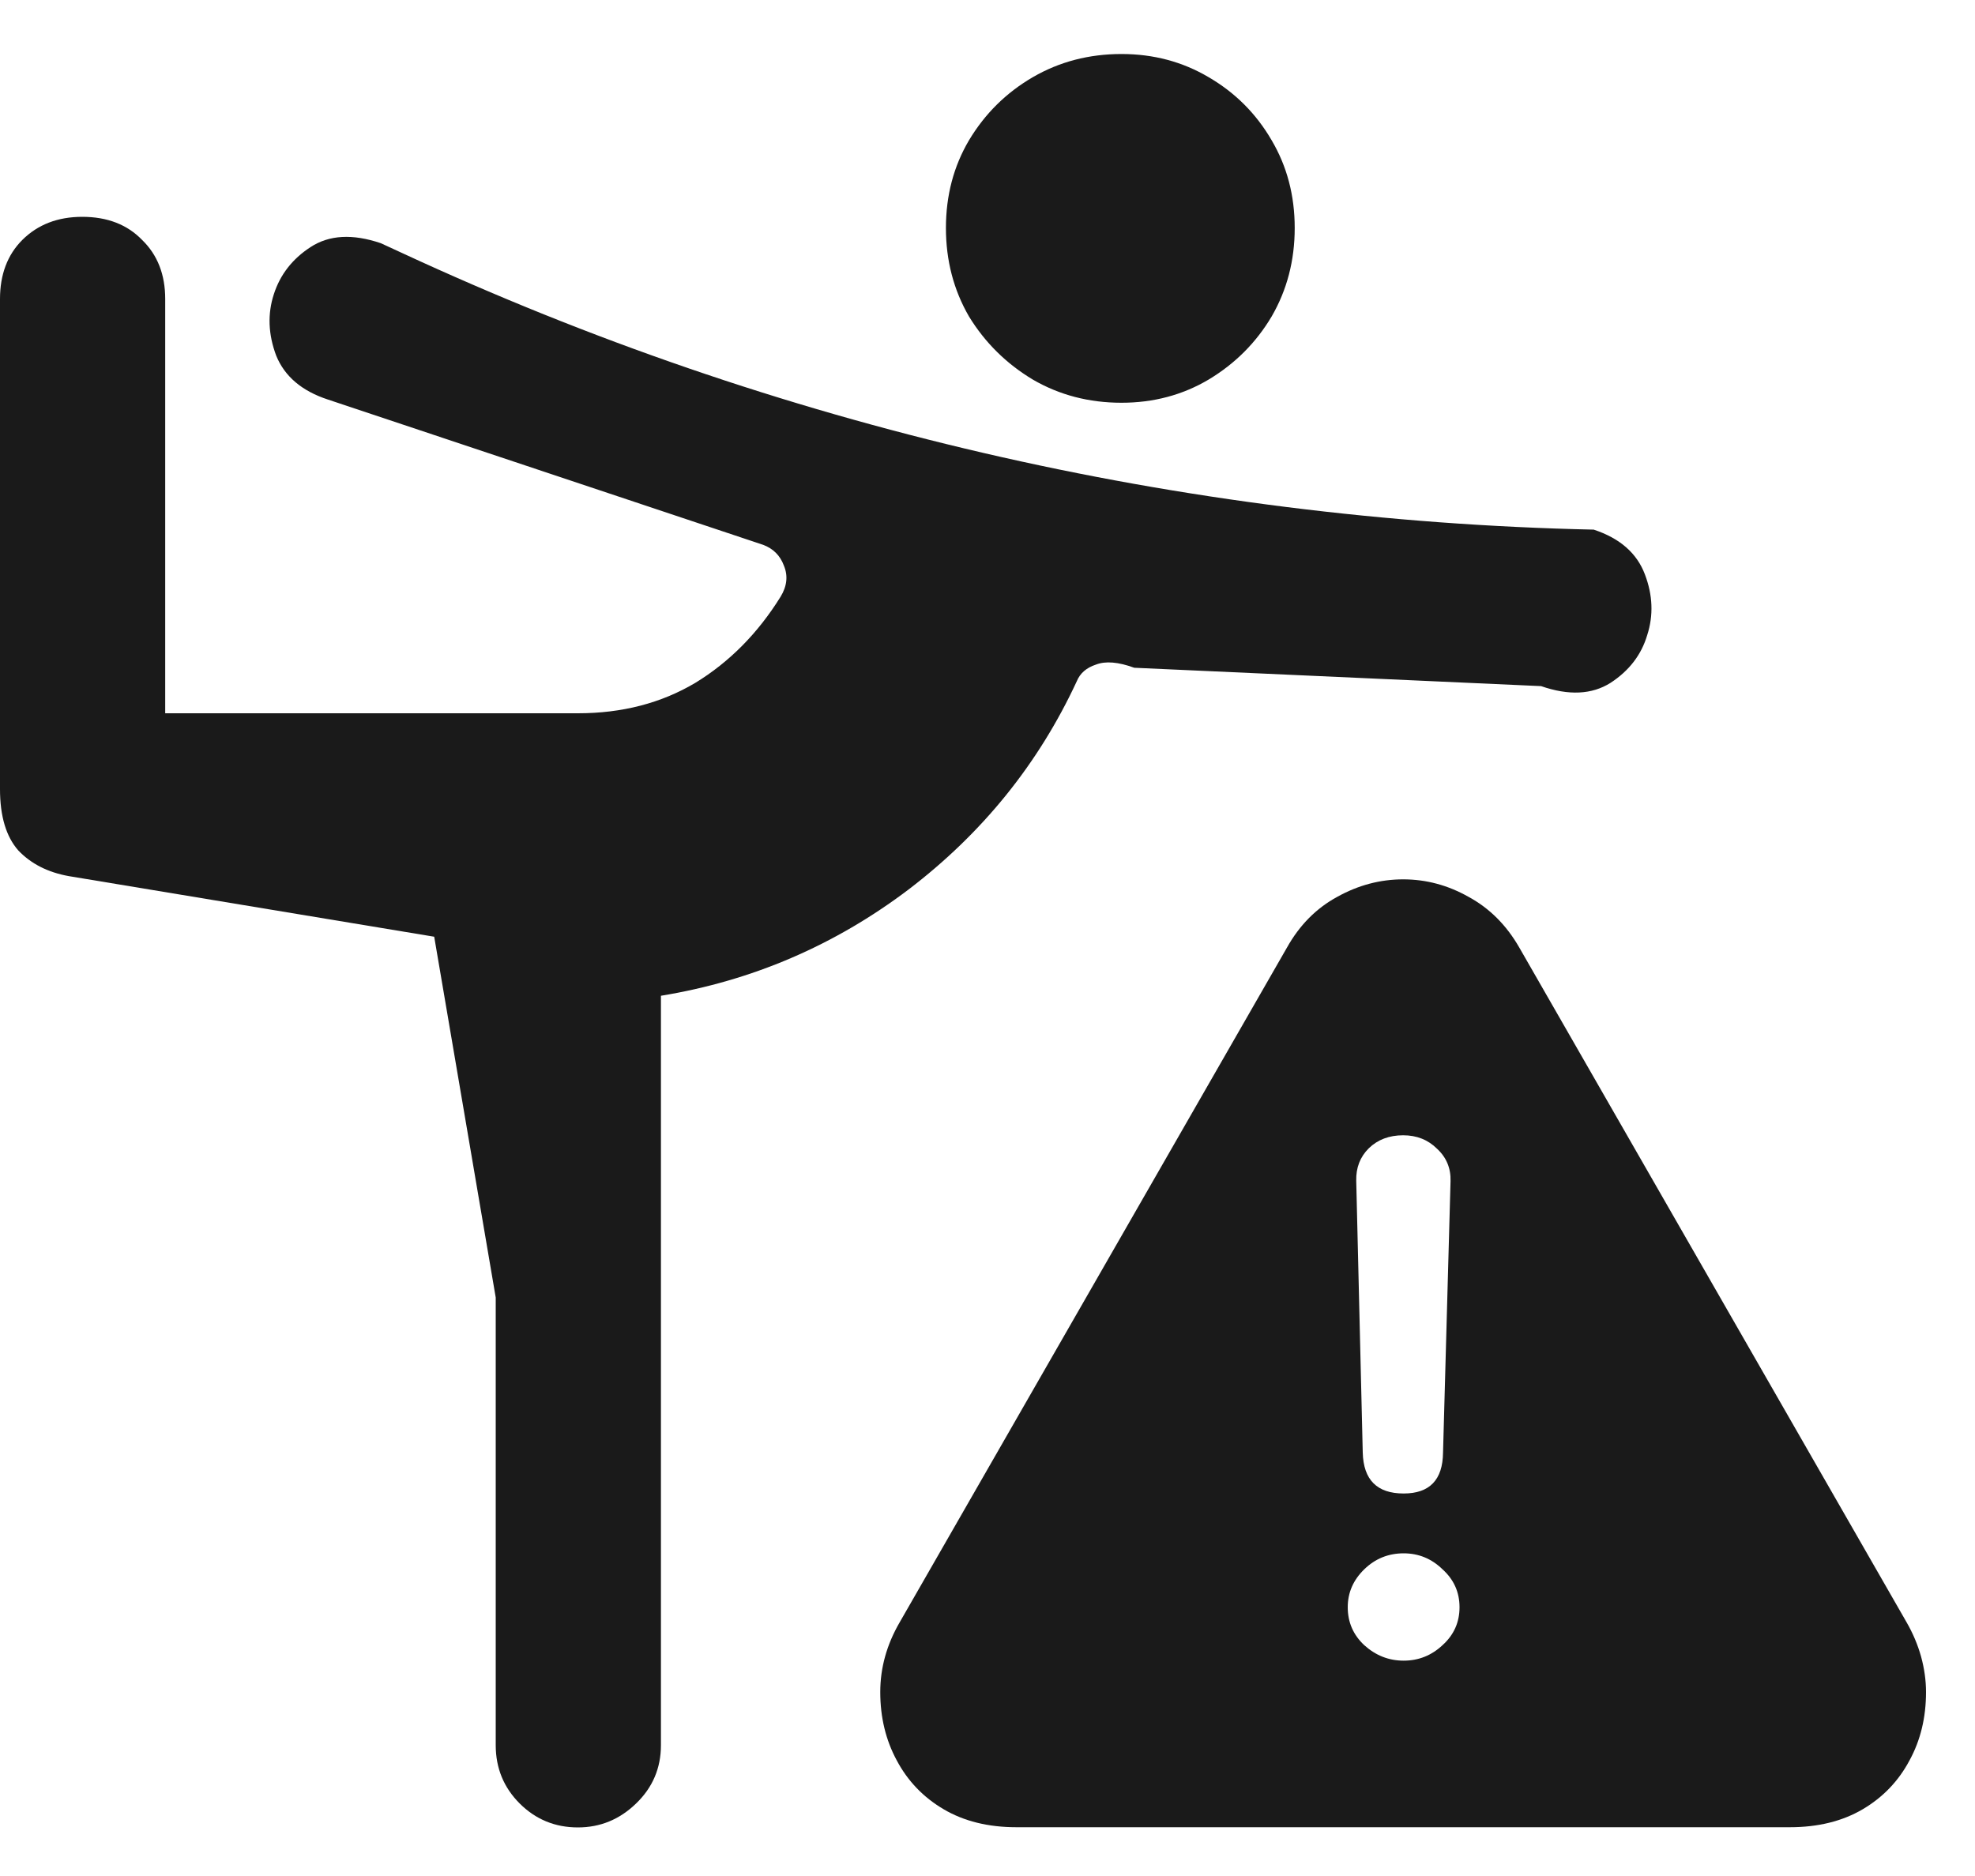
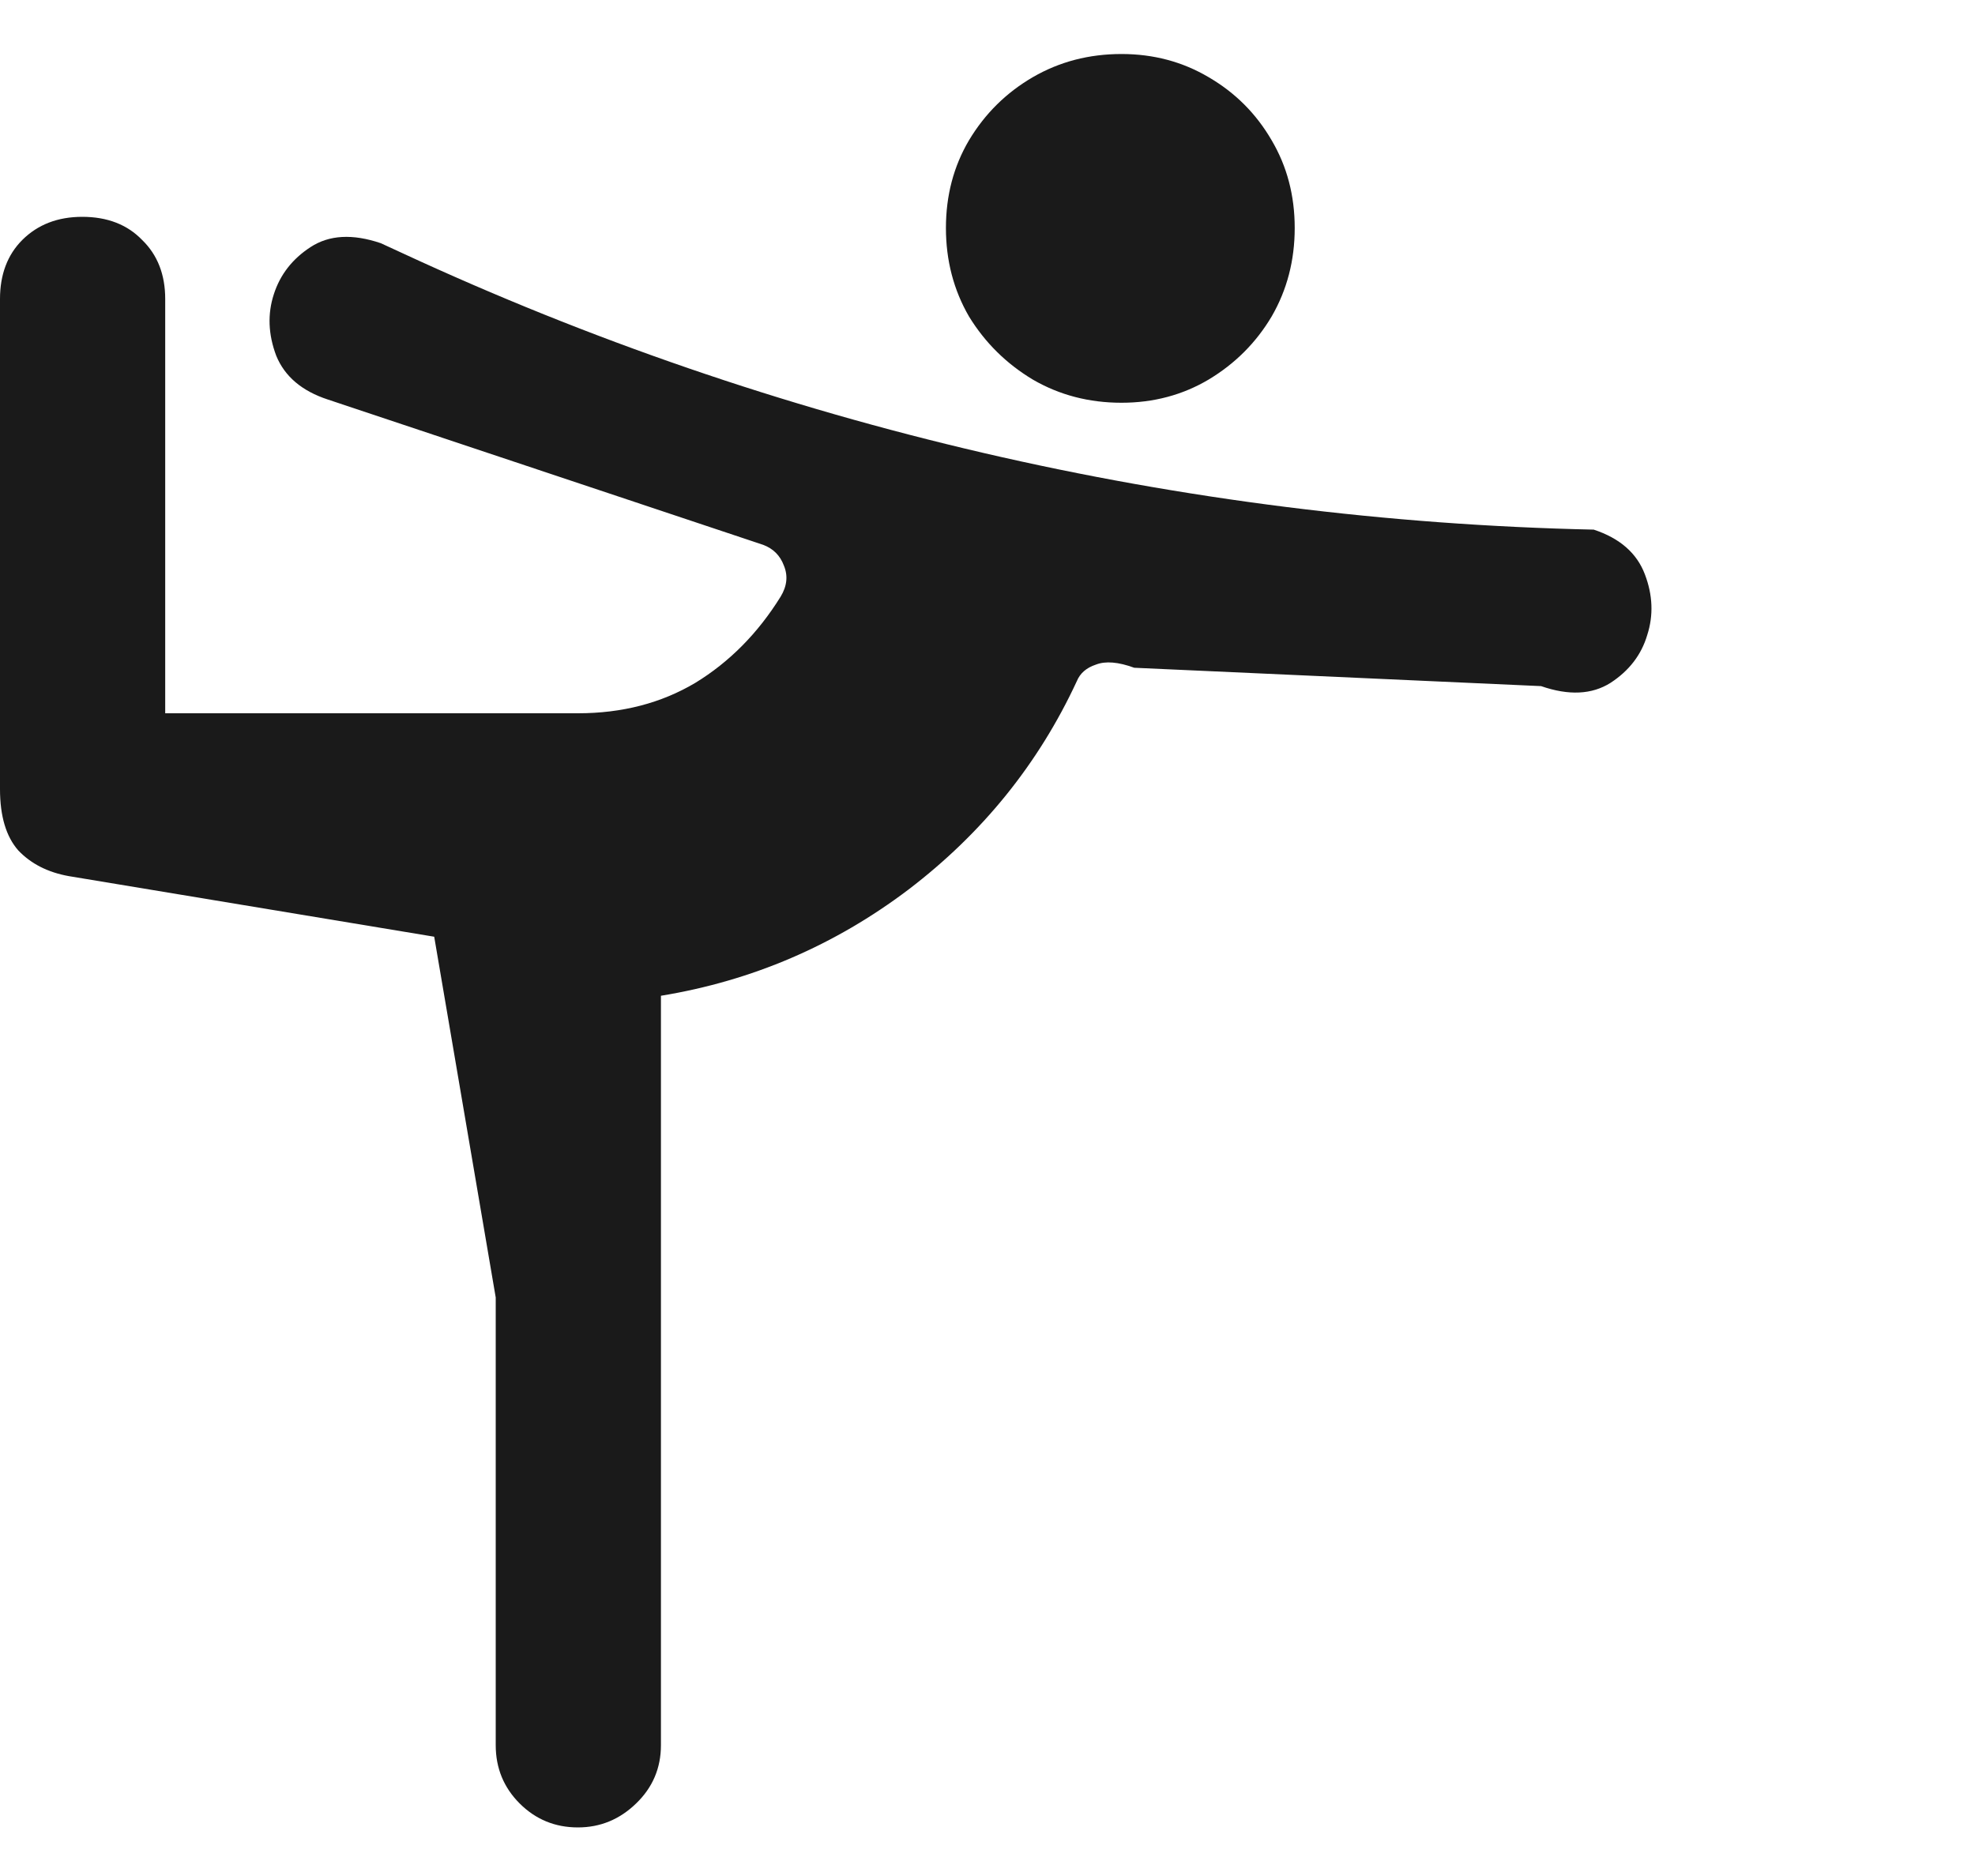
<svg xmlns="http://www.w3.org/2000/svg" width="20" height="19" viewBox="0 0 20 19" fill="none">
  <path d="M11.357 4.079C11.028 4.079 10.729 4.001 10.46 3.845C10.19 3.683 9.975 3.47 9.813 3.206C9.657 2.937 9.579 2.638 9.579 2.309C9.579 1.98 9.657 1.684 9.813 1.42C9.975 1.15 10.19 0.938 10.46 0.781C10.729 0.625 11.028 0.547 11.357 0.547C11.68 0.547 11.974 0.625 12.238 0.781C12.508 0.938 12.72 1.15 12.877 1.42C13.033 1.684 13.111 1.98 13.111 2.309C13.111 2.638 13.033 2.937 12.877 3.206C12.72 3.47 12.508 3.683 12.238 3.845C11.974 4.001 11.68 4.079 11.357 4.079ZM5.852 18.508C5.621 18.508 5.424 18.427 5.262 18.265C5.101 18.104 5.02 17.907 5.02 17.675V13.141L4.397 9.487L0.695 8.873C0.485 8.835 0.315 8.749 0.186 8.614C0.062 8.474 0 8.266 0 7.992V3.028C0 2.781 0.075 2.581 0.226 2.43C0.383 2.274 0.585 2.196 0.833 2.196C1.086 2.196 1.288 2.274 1.439 2.43C1.595 2.581 1.673 2.781 1.673 3.028V7.224H5.852C6.3 7.224 6.696 7.121 7.041 6.916C7.385 6.706 7.674 6.415 7.905 6.043C7.97 5.936 7.981 5.831 7.938 5.728C7.9 5.626 7.83 5.556 7.728 5.518L3.322 4.047C3.058 3.961 2.883 3.813 2.797 3.602C2.716 3.387 2.708 3.179 2.773 2.98C2.837 2.781 2.961 2.622 3.144 2.503C3.333 2.379 3.57 2.366 3.856 2.463L4.073 2.563C7.859 4.319 11.967 5.273 16.139 5.364C16.403 5.451 16.576 5.602 16.657 5.817C16.737 6.027 16.745 6.232 16.681 6.431C16.622 6.631 16.498 6.793 16.309 6.916C16.12 7.035 15.886 7.046 15.606 6.949L11.486 6.763C11.325 6.704 11.195 6.693 11.098 6.731C11.001 6.763 10.937 6.819 10.904 6.9C10.516 7.736 9.948 8.439 9.199 9.01C8.45 9.576 7.614 9.934 6.693 10.085V17.675C6.693 17.907 6.609 18.104 6.442 18.265C6.275 18.427 6.079 18.508 5.852 18.508Z" fill="#1A1A1A" />
-   <path d="M10.293 18.506C10.007 18.506 9.761 18.445 9.556 18.324C9.35 18.203 9.192 18.038 9.081 17.829C8.97 17.624 8.914 17.393 8.914 17.137C8.914 16.891 8.98 16.655 9.111 16.43L13.032 9.598C13.16 9.369 13.33 9.198 13.542 9.083C13.754 8.965 13.977 8.906 14.209 8.906C14.442 8.906 14.662 8.965 14.871 9.083C15.083 9.198 15.255 9.369 15.386 9.598L19.307 16.43C19.371 16.541 19.42 16.657 19.454 16.778C19.487 16.899 19.504 17.019 19.504 17.137C19.504 17.393 19.449 17.624 19.337 17.829C19.226 18.038 19.068 18.203 18.863 18.324C18.657 18.445 18.411 18.506 18.125 18.506H10.293ZM14.214 15.126C14.477 15.126 14.61 14.988 14.613 14.712L14.689 11.963C14.693 11.832 14.647 11.722 14.553 11.635C14.462 11.544 14.347 11.498 14.209 11.498C14.068 11.498 13.951 11.542 13.861 11.63C13.773 11.717 13.731 11.827 13.734 11.958L13.8 14.712C13.807 14.988 13.945 15.126 14.214 15.126ZM14.214 16.819C14.366 16.819 14.497 16.766 14.608 16.662C14.723 16.558 14.78 16.43 14.78 16.278C14.78 16.126 14.723 15.998 14.608 15.894C14.497 15.786 14.366 15.732 14.214 15.732C14.059 15.732 13.926 15.786 13.815 15.894C13.704 16.002 13.648 16.13 13.648 16.278C13.648 16.43 13.704 16.558 13.815 16.662C13.93 16.766 14.063 16.819 14.214 16.819Z" fill="#1A1A1A" />
</svg>